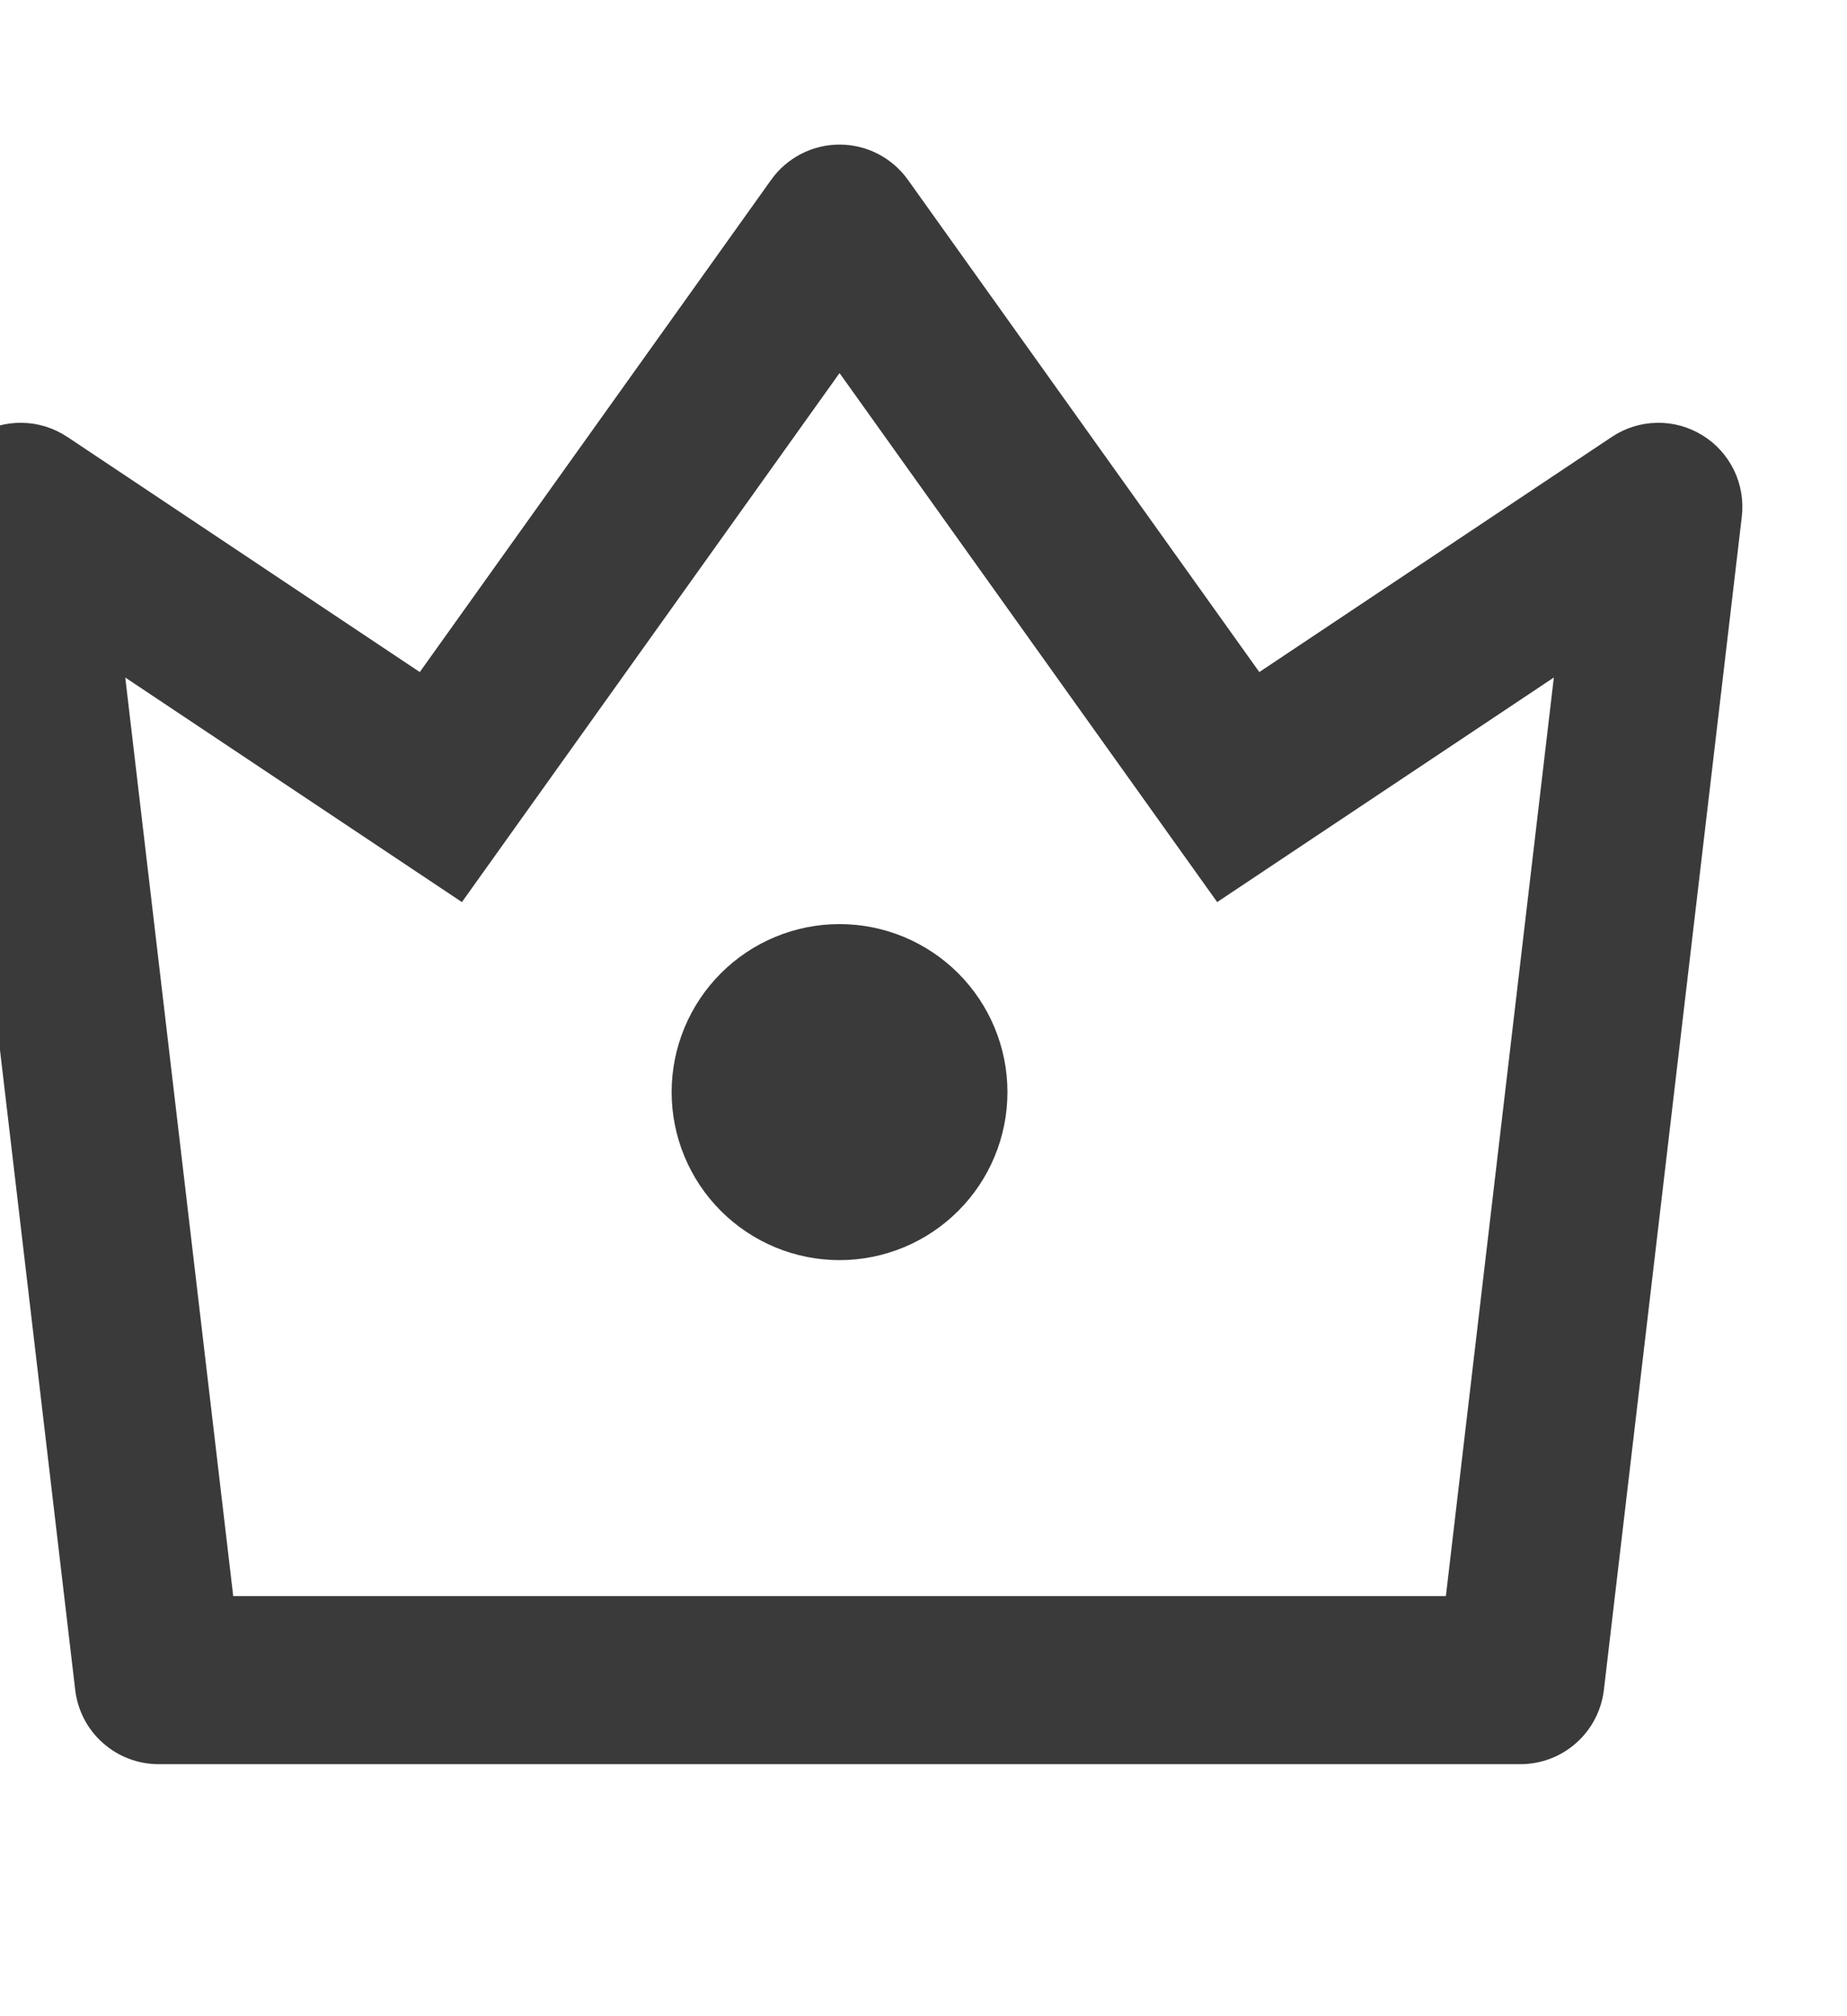
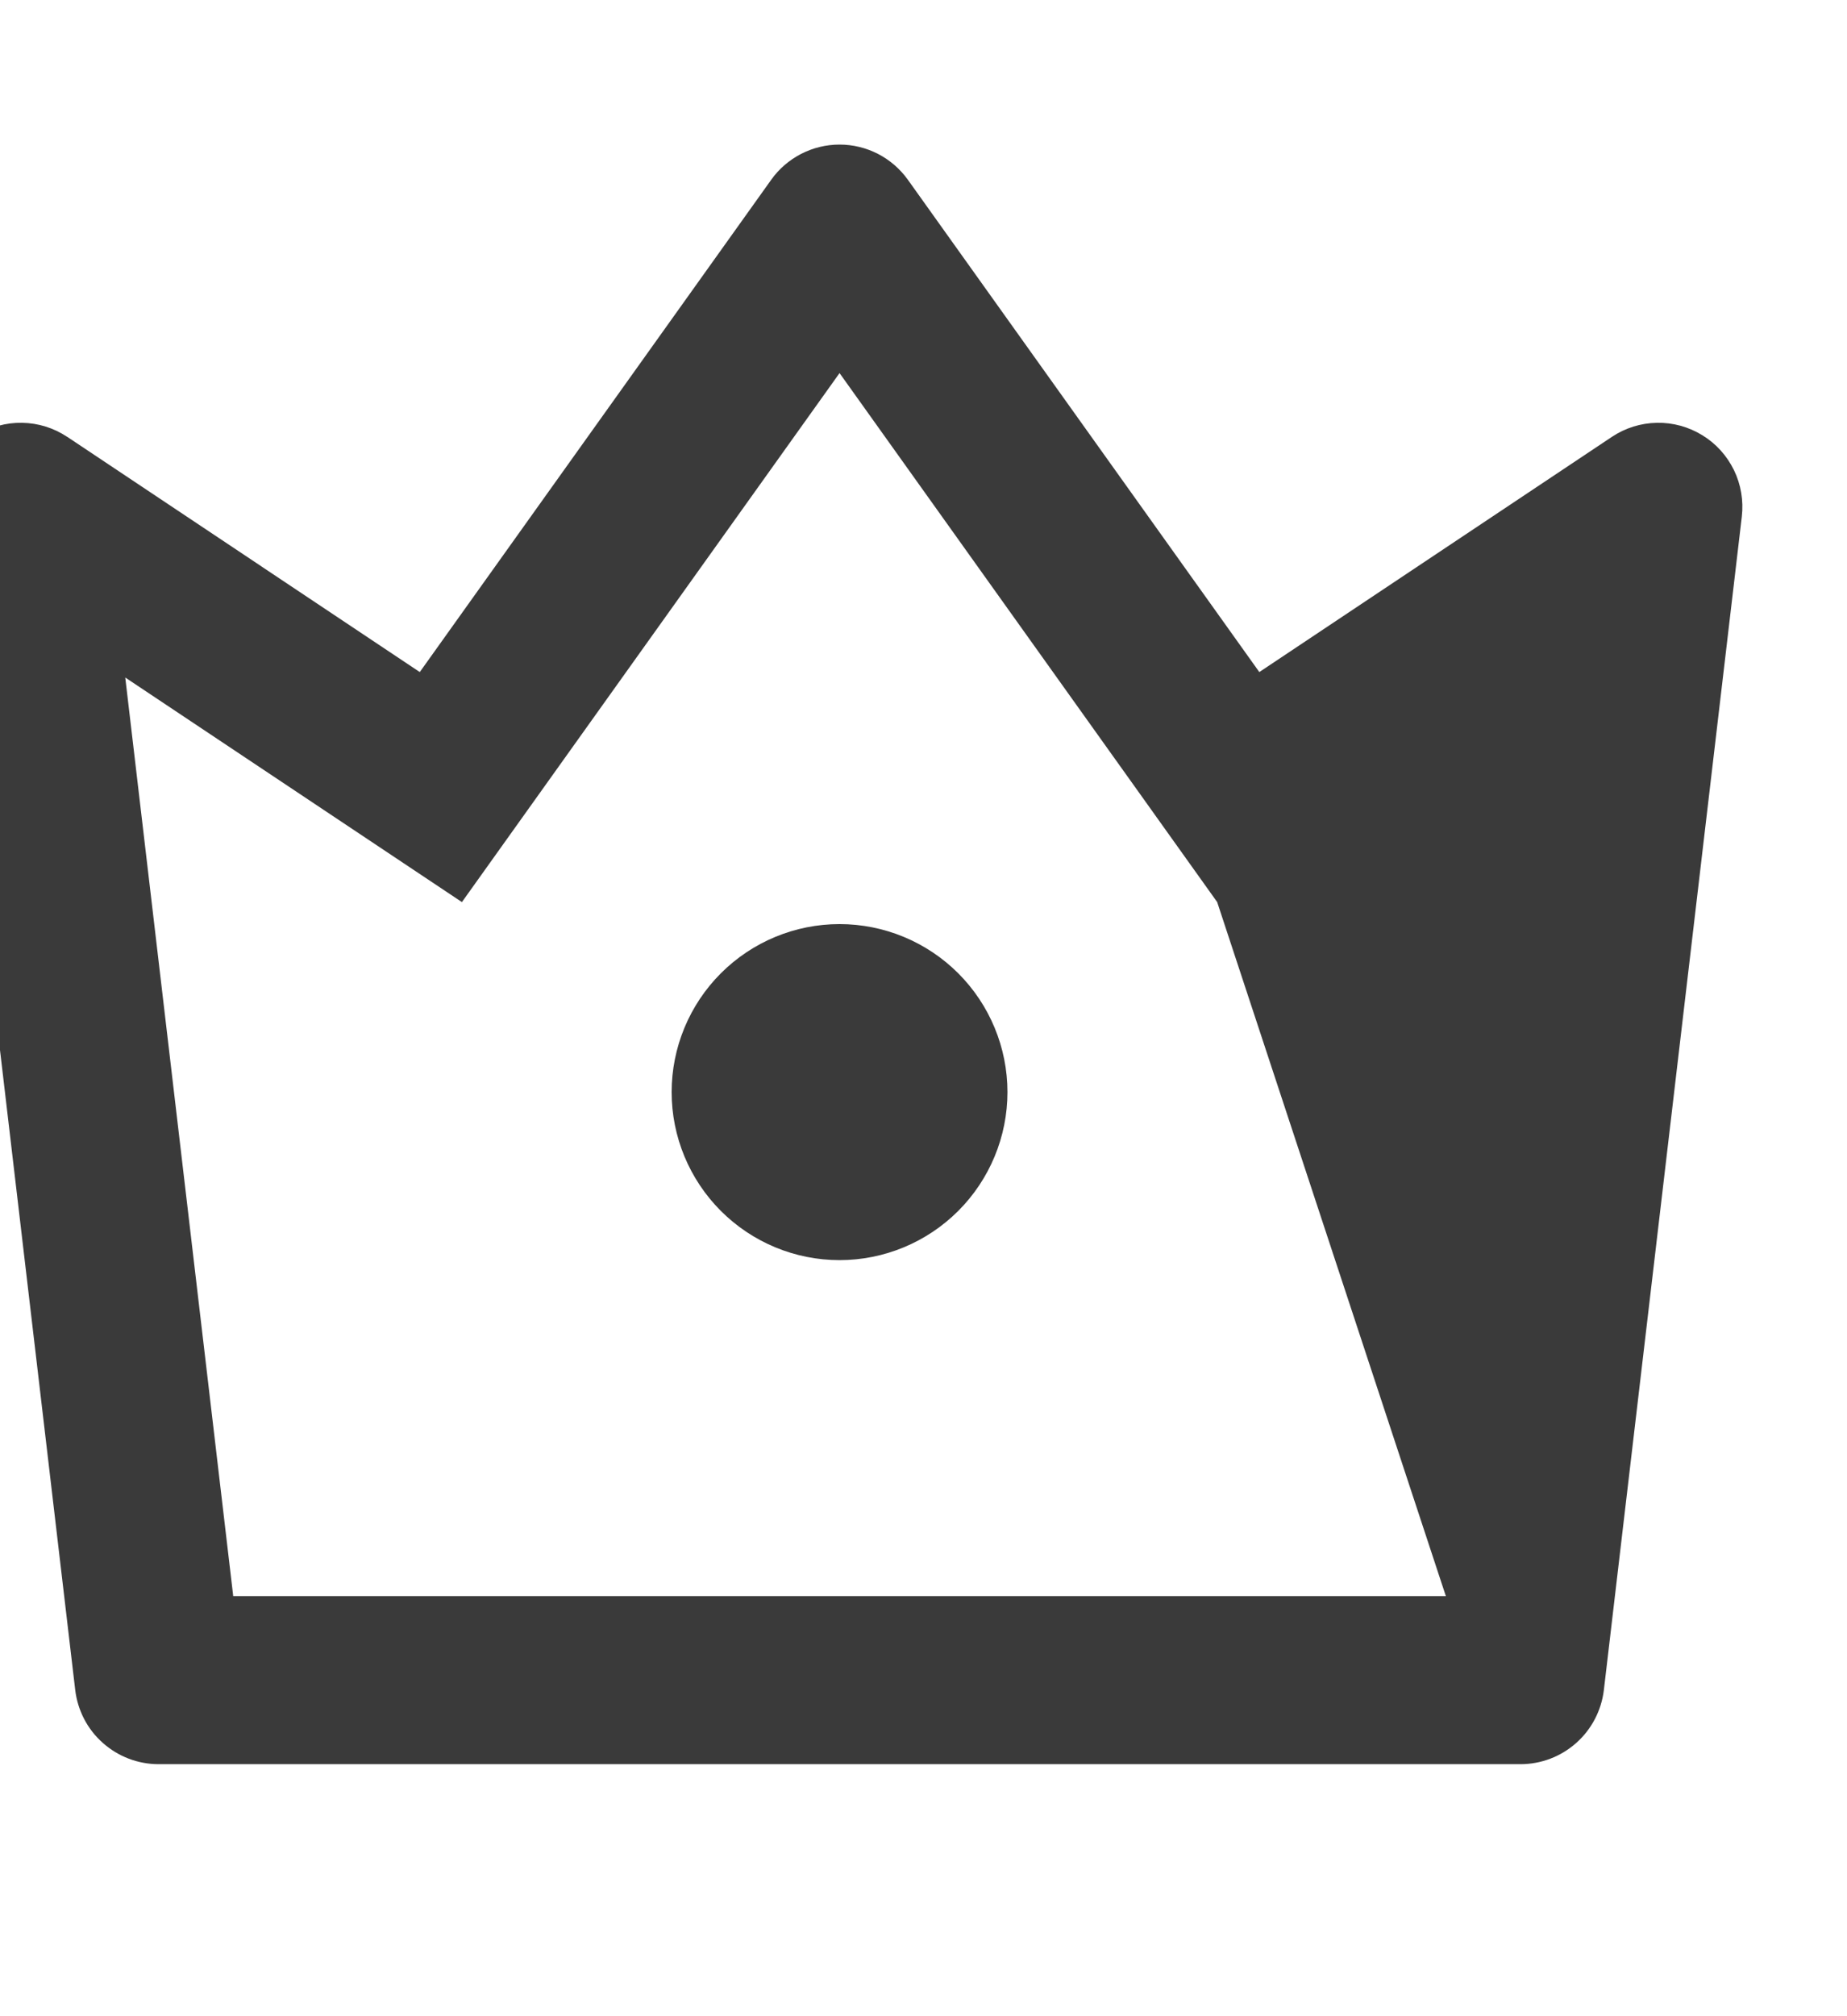
<svg xmlns="http://www.w3.org/2000/svg" width="22" height="24" viewBox="0 0 22 24" fill="none">
-   <path d="M1.492 8.065L2.778 19H17.222L18.508 8.065L14.498 10.738L10 4.441L5.502 10.738L1.492 8.065ZM0.801 5.2L5 8L9.186 2.14C9.278 2.01 9.401 1.905 9.542 1.832C9.684 1.759 9.841 1.721 10 1.721C10.159 1.721 10.316 1.759 10.458 1.832C10.599 1.905 10.721 2.01 10.814 2.14L15 8L19.2 5.2C19.359 5.094 19.545 5.036 19.736 5.033C19.927 5.029 20.114 5.081 20.277 5.181C20.44 5.28 20.57 5.425 20.654 5.597C20.737 5.768 20.769 5.96 20.747 6.15L19.104 20.117C19.075 20.36 18.958 20.585 18.775 20.747C18.592 20.91 18.356 21 18.111 21H1.889C1.644 21 1.408 20.91 1.225 20.747C1.041 20.585 0.925 20.36 0.896 20.117L-0.747 6.149C-0.769 5.96 -0.737 5.768 -0.653 5.596C-0.57 5.424 -0.439 5.28 -0.277 5.18C-0.114 5.081 0.074 5.029 0.264 5.033C0.455 5.036 0.641 5.094 0.8 5.2H0.801ZM10 15C9.469 15 8.961 14.789 8.586 14.414C8.211 14.039 8 13.53 8 13C8 12.47 8.211 11.961 8.586 11.586C8.961 11.211 9.469 11 10 11C10.53 11 11.039 11.211 11.414 11.586C11.789 11.961 12 12.47 12 13C12 13.53 11.789 14.039 11.414 14.414C11.039 14.789 10.53 15 10 15Z" fill="#3A3A3A" />
+   <path d="M1.492 8.065L2.778 19H17.222L14.498 10.738L10 4.441L5.502 10.738L1.492 8.065ZM0.801 5.2L5 8L9.186 2.14C9.278 2.01 9.401 1.905 9.542 1.832C9.684 1.759 9.841 1.721 10 1.721C10.159 1.721 10.316 1.759 10.458 1.832C10.599 1.905 10.721 2.01 10.814 2.14L15 8L19.2 5.2C19.359 5.094 19.545 5.036 19.736 5.033C19.927 5.029 20.114 5.081 20.277 5.181C20.44 5.28 20.57 5.425 20.654 5.597C20.737 5.768 20.769 5.96 20.747 6.15L19.104 20.117C19.075 20.36 18.958 20.585 18.775 20.747C18.592 20.91 18.356 21 18.111 21H1.889C1.644 21 1.408 20.91 1.225 20.747C1.041 20.585 0.925 20.36 0.896 20.117L-0.747 6.149C-0.769 5.96 -0.737 5.768 -0.653 5.596C-0.57 5.424 -0.439 5.28 -0.277 5.18C-0.114 5.081 0.074 5.029 0.264 5.033C0.455 5.036 0.641 5.094 0.8 5.2H0.801ZM10 15C9.469 15 8.961 14.789 8.586 14.414C8.211 14.039 8 13.53 8 13C8 12.47 8.211 11.961 8.586 11.586C8.961 11.211 9.469 11 10 11C10.53 11 11.039 11.211 11.414 11.586C11.789 11.961 12 12.47 12 13C12 13.53 11.789 14.039 11.414 14.414C11.039 14.789 10.53 15 10 15Z" fill="#3A3A3A" />
</svg>